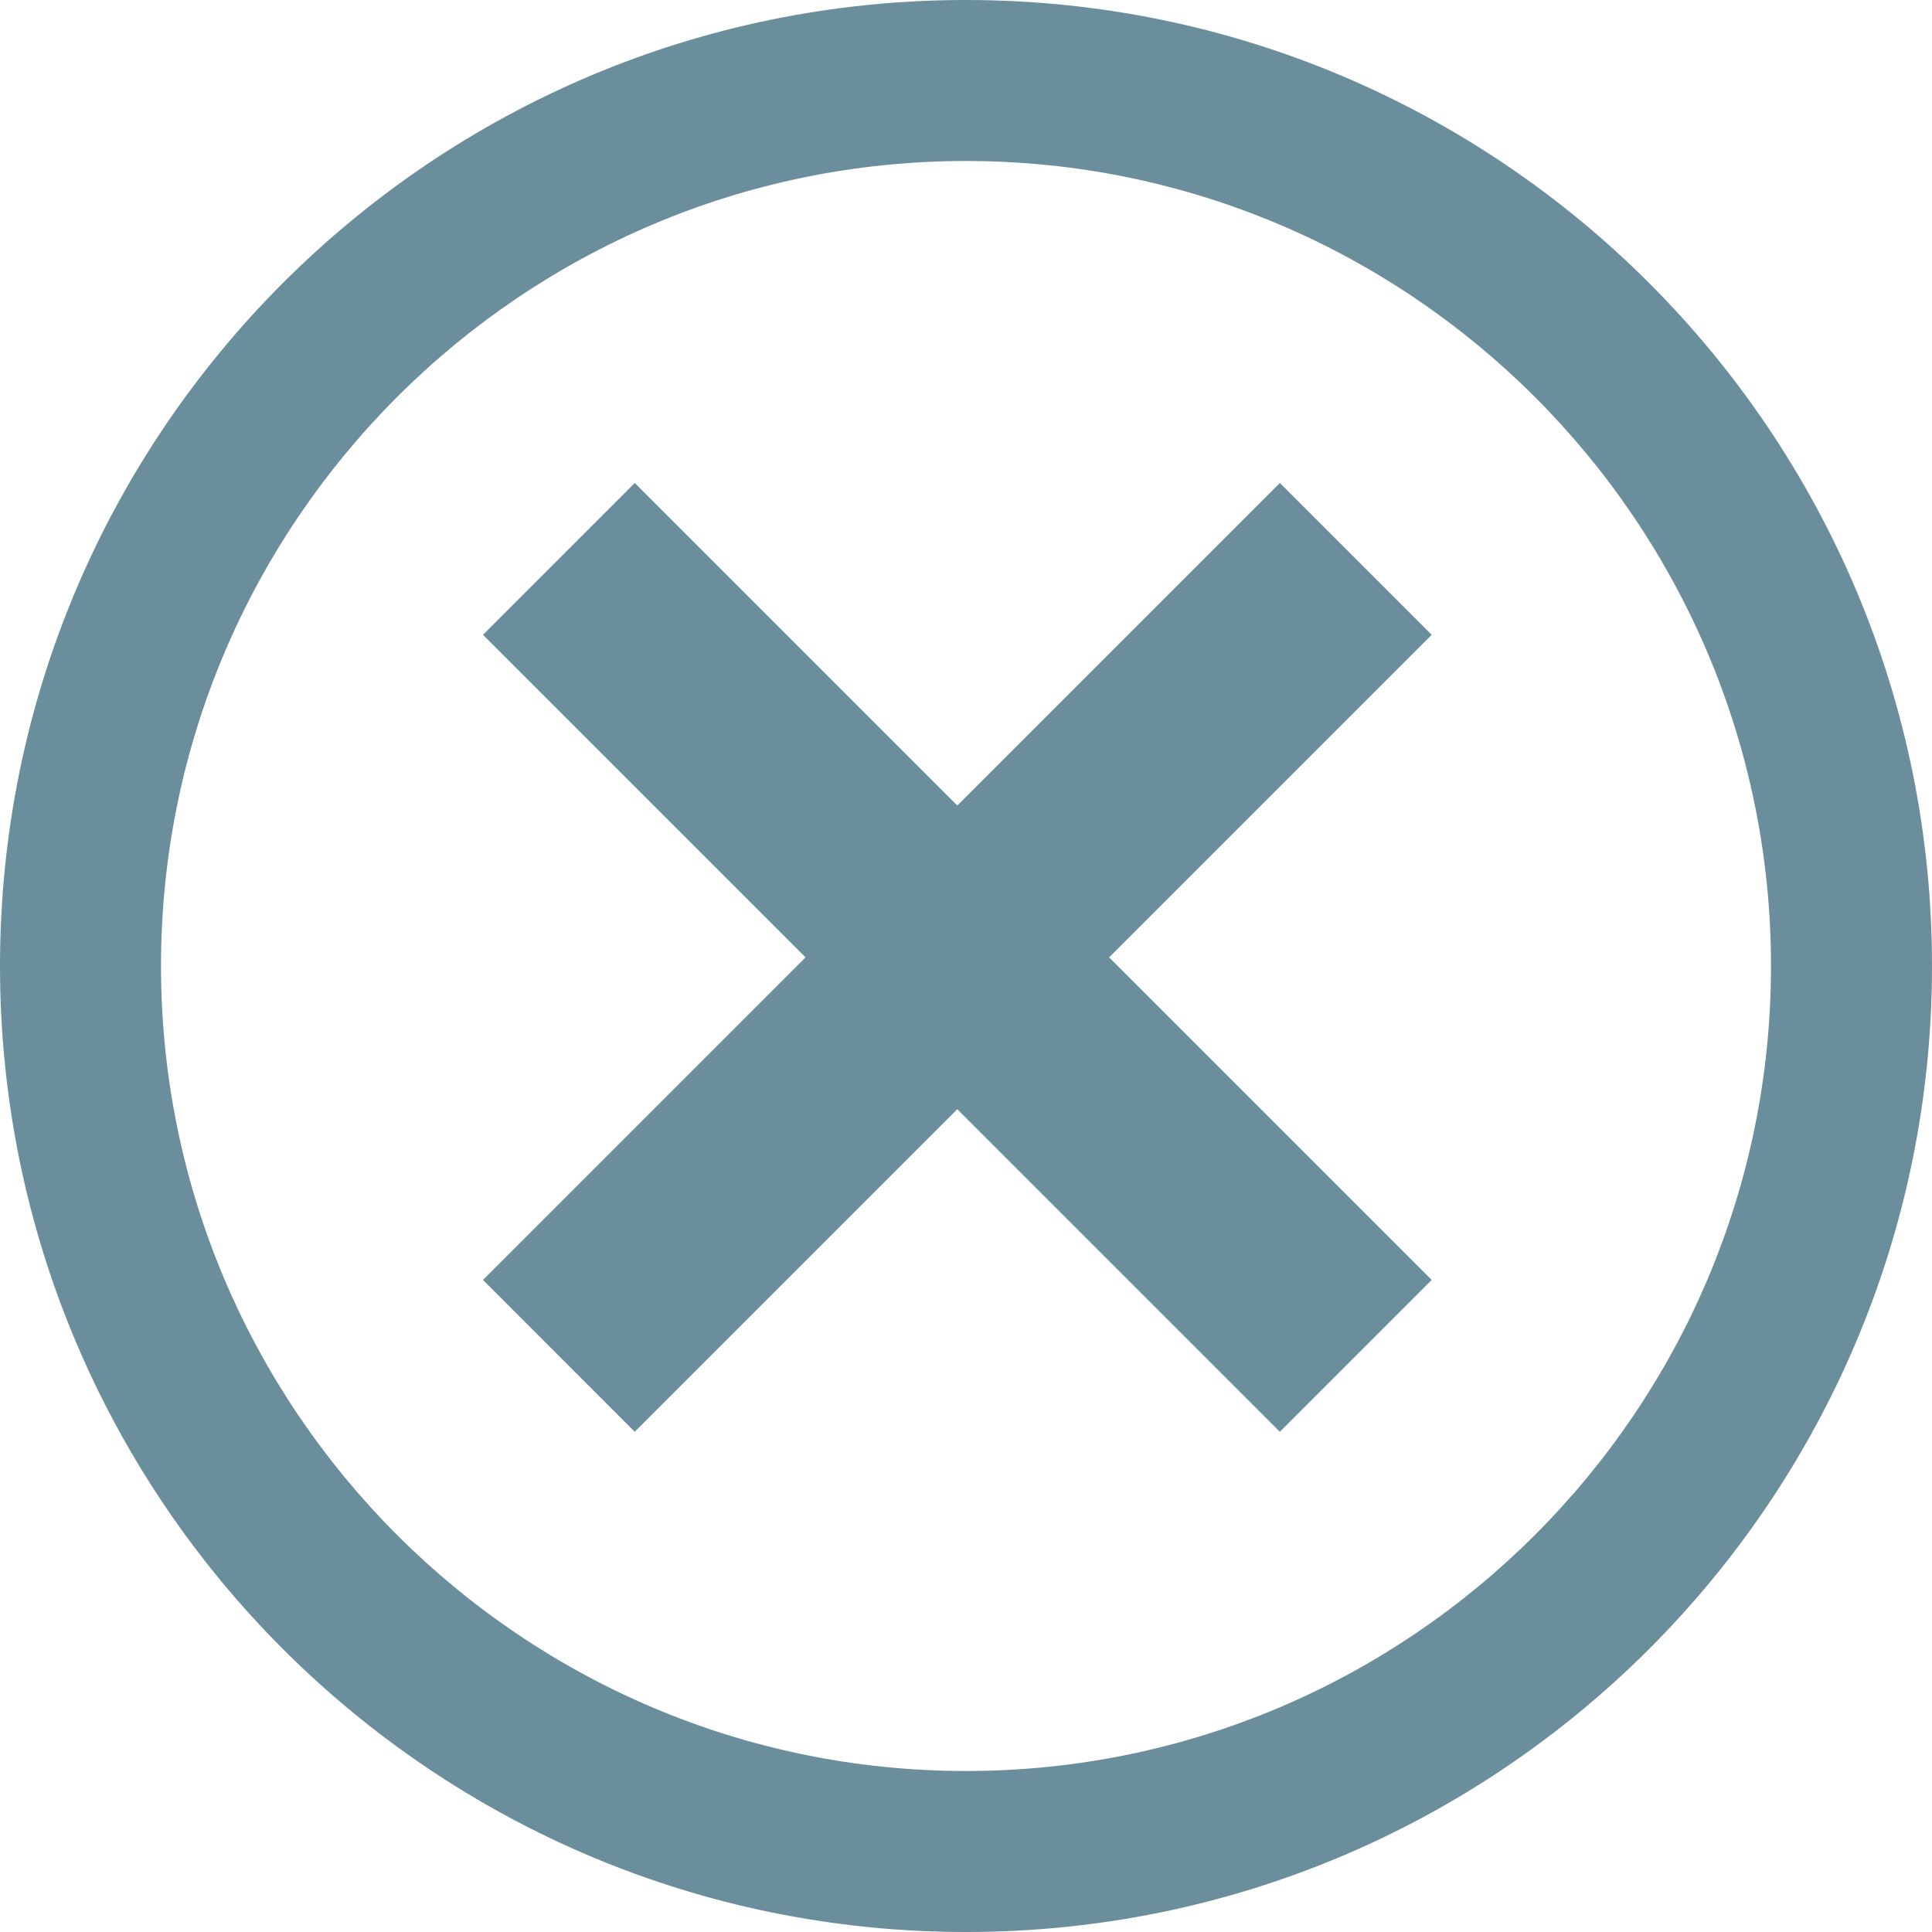
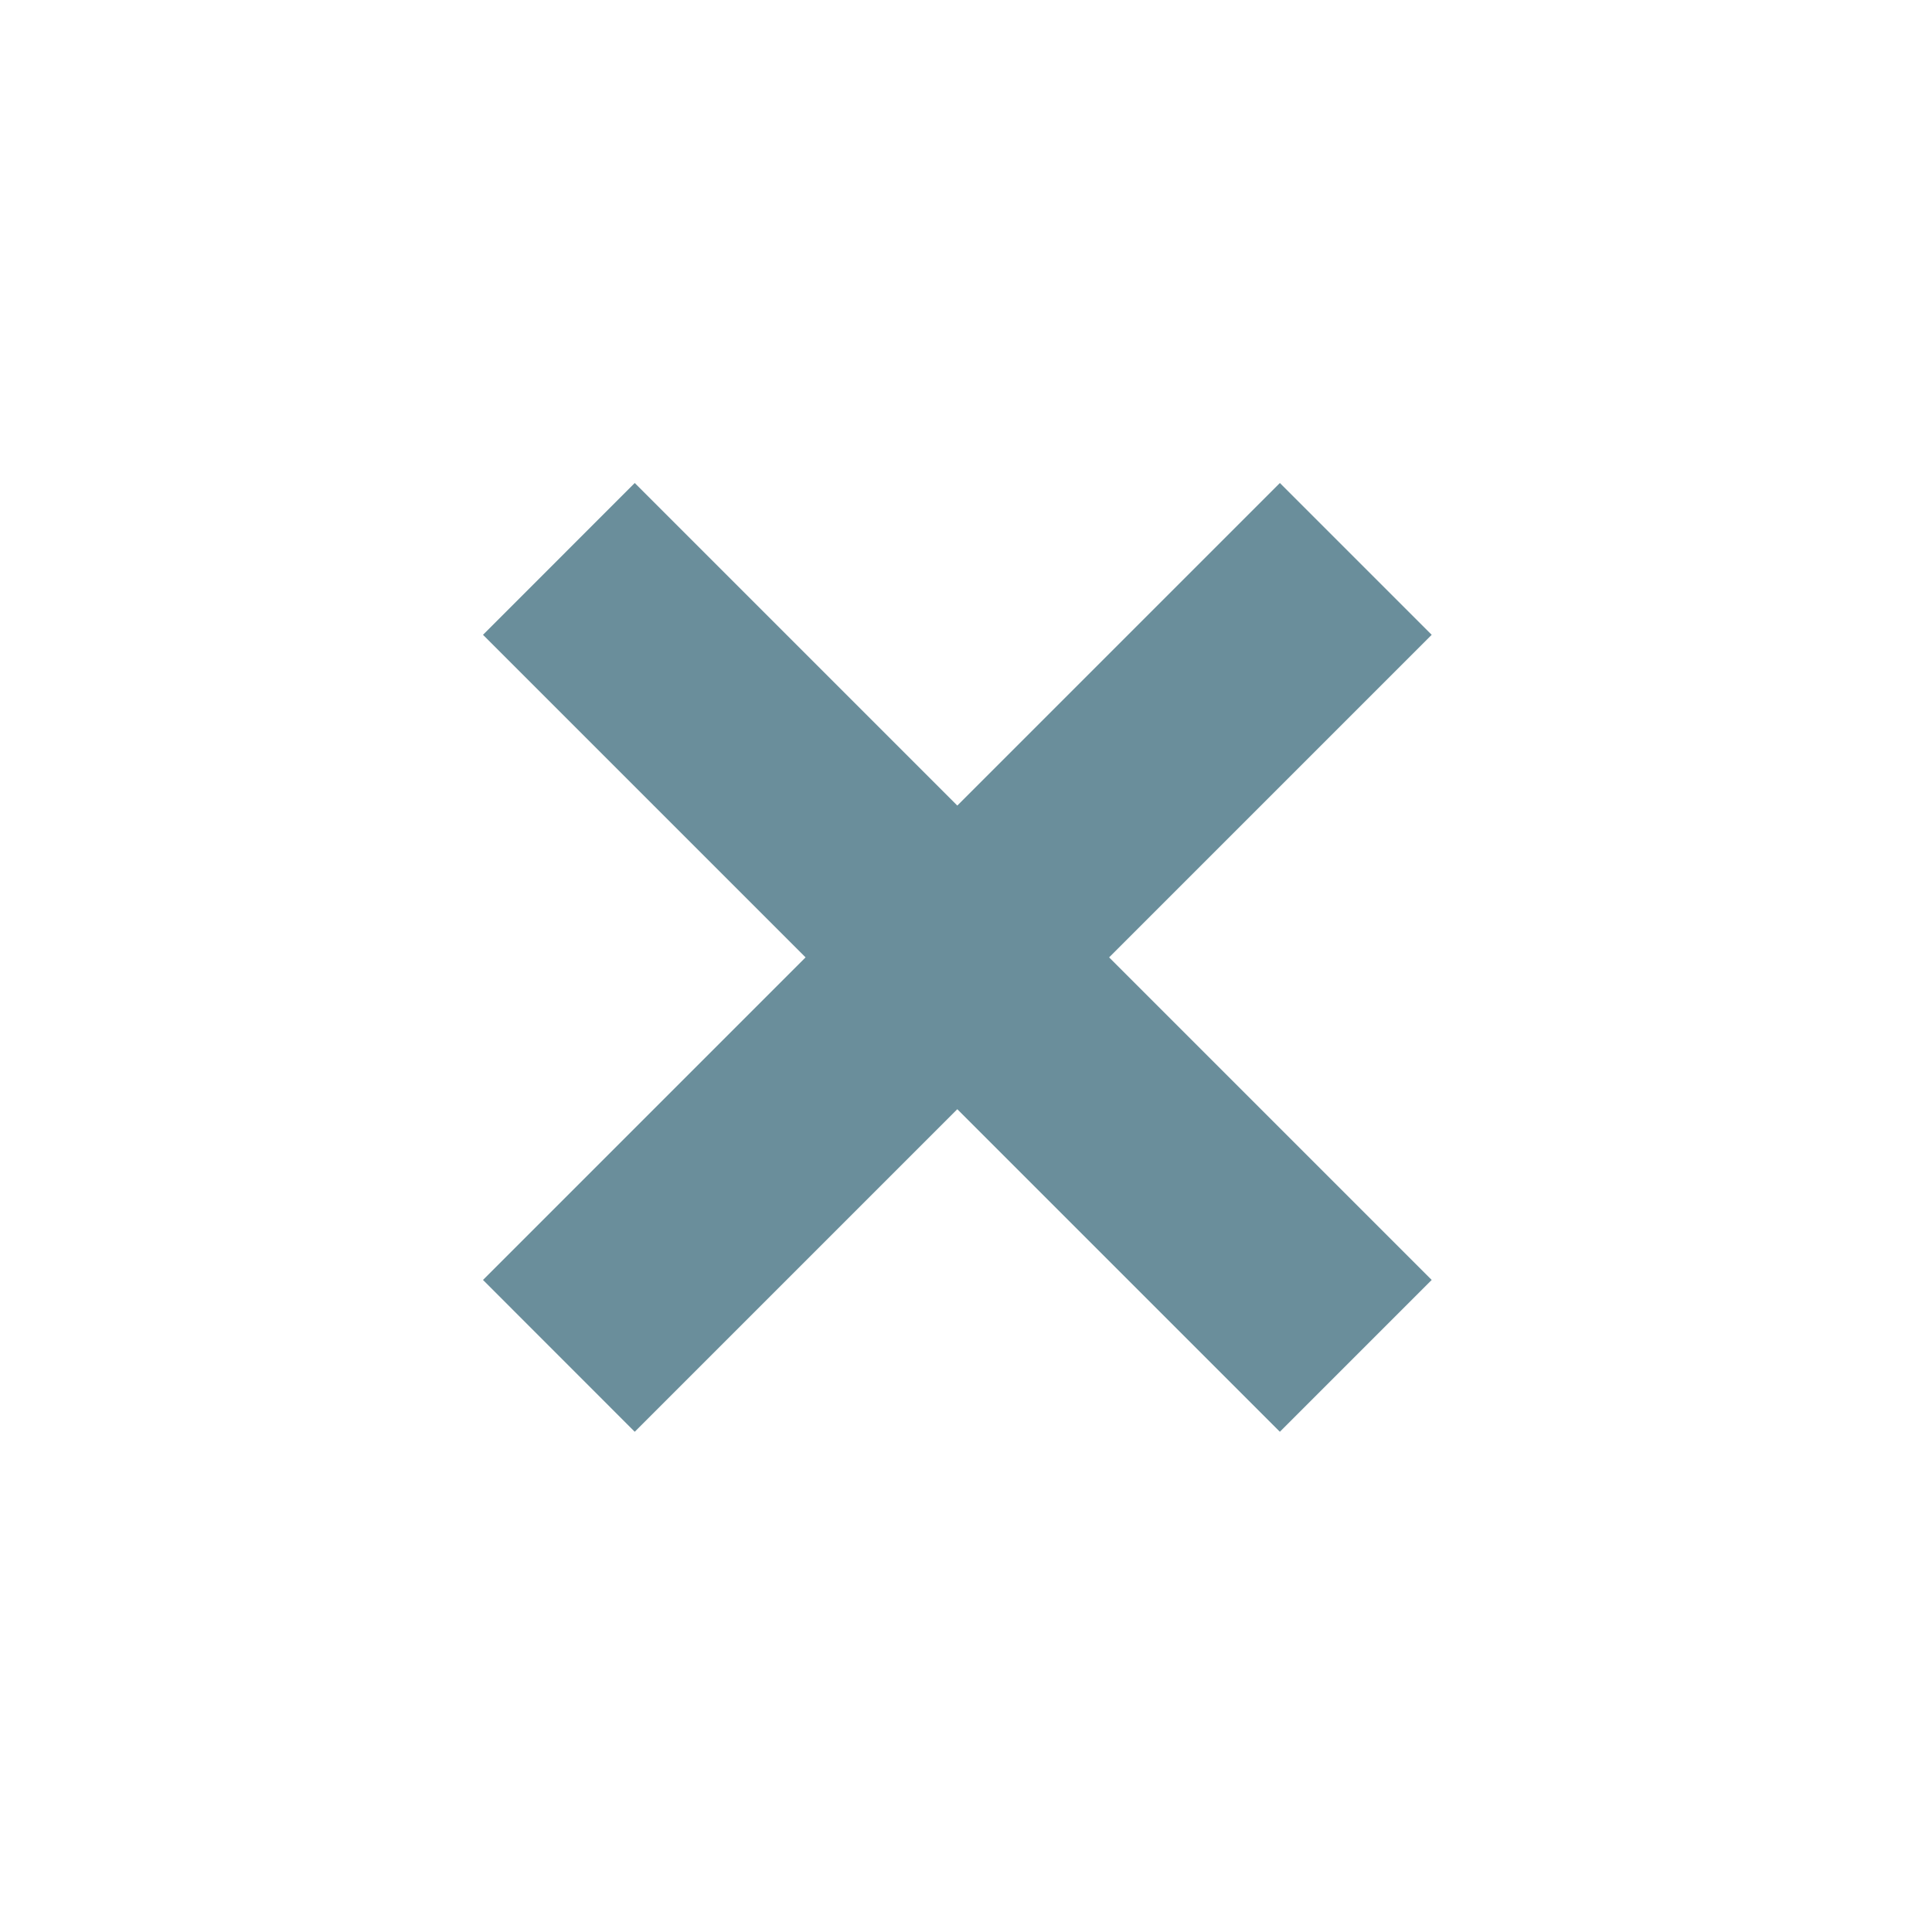
<svg xmlns="http://www.w3.org/2000/svg" width="24" height="24" viewBox="0 0 24 24">
  <g fill="#6A8E9B" fill-rule="evenodd">
-     <path d="M12 0C5.373 0 0 5.373 0 12s5.373 12 12 12 12-5.373 12-12S18.627 0 12 0m0 2c5.514 0 10 4.486 10 10s-4.486 10-10 10S2 17.514 2 12 6.486 2 12 2" />
    <path d="M17.785 15.9l-4.007-4.007 4.007-4.007L15.899 6l-4.007 4.007L7.885 6 6 7.886l4.007 4.007L6 15.9l1.885 1.886 4.007-4.007 4.007 4.007z" />
  </g>
</svg>